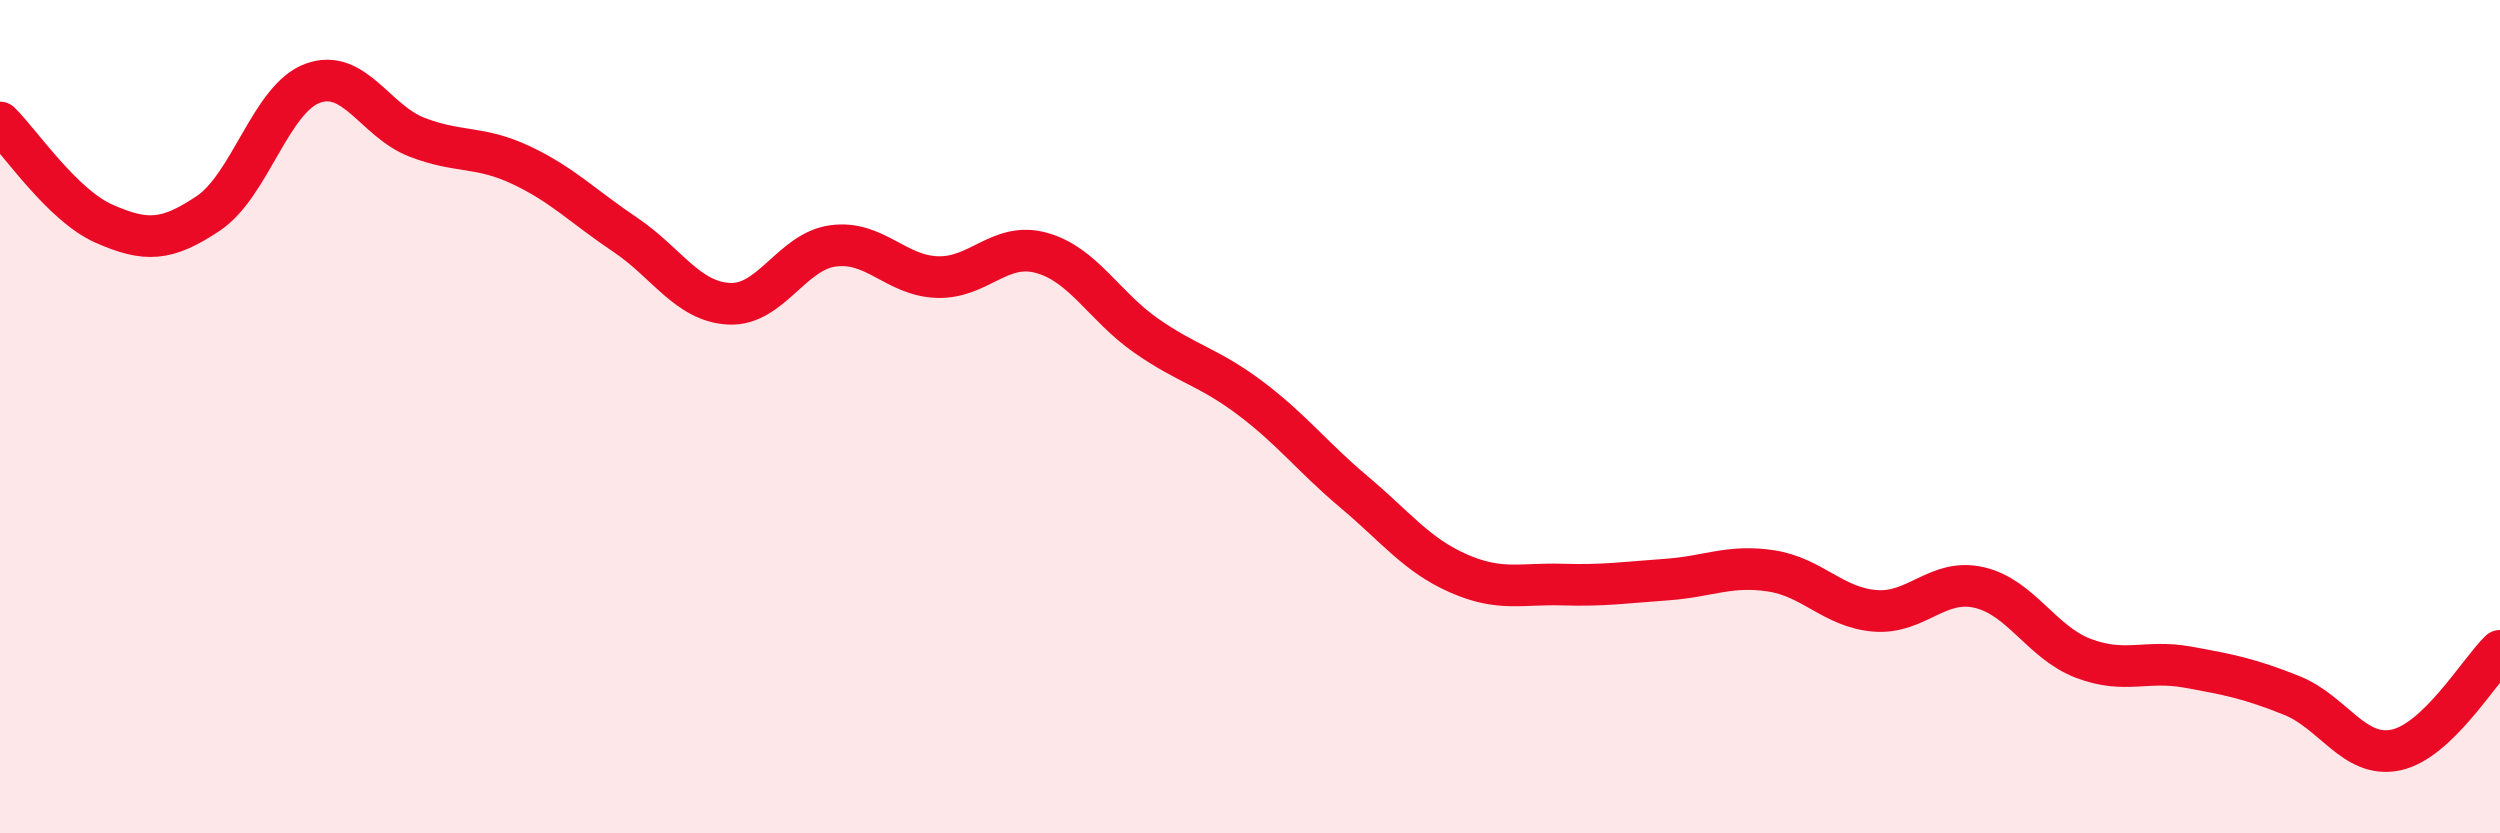
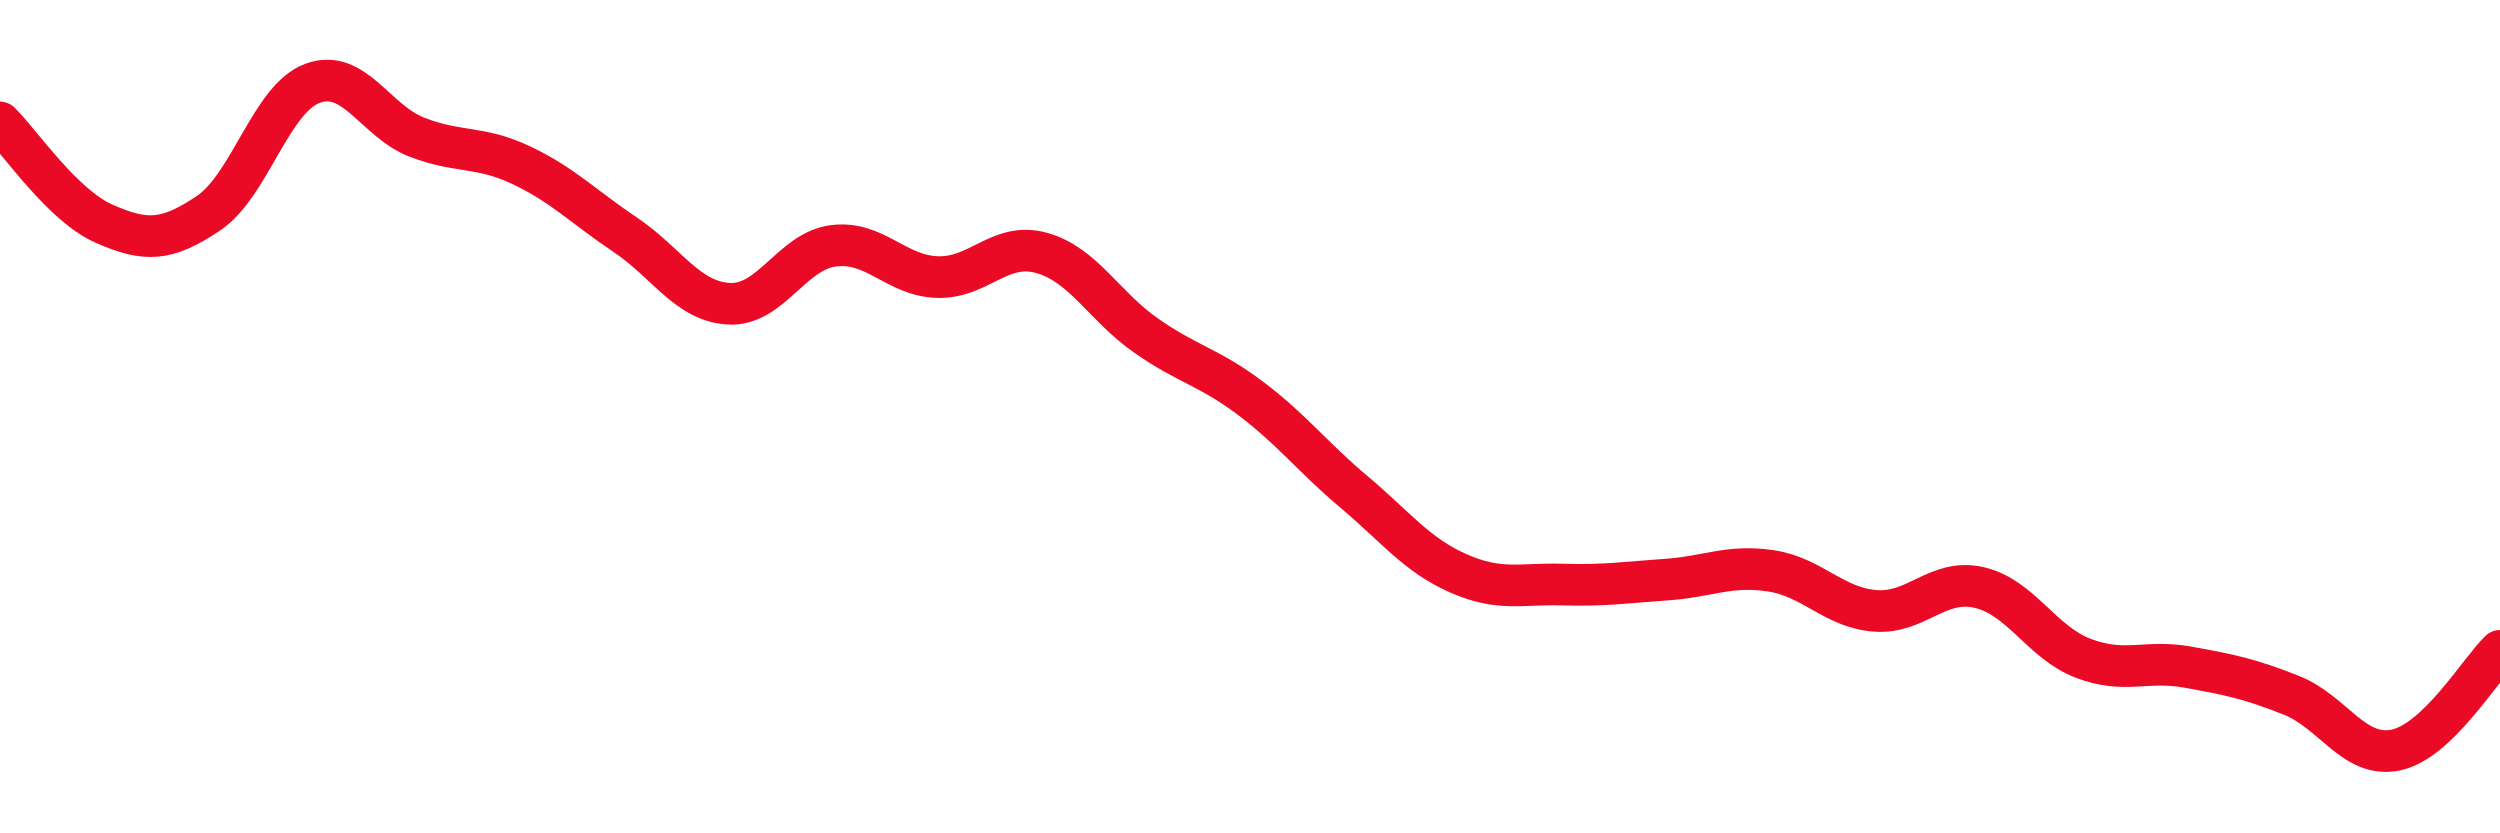
<svg xmlns="http://www.w3.org/2000/svg" width="60" height="20" viewBox="0 0 60 20">
-   <path d="M 0,2.94 C 0.5,3.43 1.5,4.93 2.5,5.37 C 3.5,5.81 4,5.79 5,5.12 C 6,4.45 6.5,2.37 7.5,2 C 8.5,1.63 9,2.9 10,3.29 C 11,3.68 11.5,3.49 12.5,3.96 C 13.5,4.43 14,4.96 15,5.63 C 16,6.3 16.5,7.24 17.5,7.29 C 18.5,7.34 19,6.03 20,5.9 C 21,5.77 21.5,6.62 22.5,6.65 C 23.5,6.68 24,5.79 25,6.07 C 26,6.35 26.5,7.35 27.5,8.05 C 28.5,8.75 29,8.8 30,9.55 C 31,10.3 31.5,10.97 32.5,11.81 C 33.5,12.65 34,13.32 35,13.76 C 36,14.2 36.5,14 37.5,14.03 C 38.5,14.06 39,13.98 40,13.91 C 41,13.84 41.5,13.55 42.5,13.7 C 43.5,13.85 44,14.58 45,14.66 C 46,14.74 46.5,13.87 47.5,14.1 C 48.5,14.33 49,15.42 50,15.8 C 51,16.18 51.5,15.83 52.5,16.01 C 53.5,16.19 54,16.29 55,16.69 C 56,17.09 56.5,18.21 57.5,18 C 58.5,17.79 59.5,16.1 60,15.62L60 20L0 20Z" fill="#EB0A25" opacity="0.1" stroke-linecap="round" stroke-linejoin="round" />
  <path d="M 0,2.94 C 0.5,3.43 1.5,4.93 2.5,5.37 C 3.5,5.81 4,5.79 5,5.12 C 6,4.45 6.5,2.37 7.5,2 C 8.5,1.63 9,2.9 10,3.29 C 11,3.68 11.5,3.49 12.5,3.96 C 13.5,4.43 14,4.96 15,5.63 C 16,6.3 16.5,7.24 17.5,7.29 C 18.5,7.34 19,6.03 20,5.9 C 21,5.77 21.5,6.62 22.5,6.65 C 23.5,6.68 24,5.79 25,6.07 C 26,6.35 26.5,7.35 27.5,8.05 C 28.5,8.75 29,8.8 30,9.55 C 31,10.3 31.5,10.97 32.5,11.81 C 33.5,12.65 34,13.32 35,13.76 C 36,14.2 36.5,14 37.5,14.03 C 38.5,14.06 39,13.98 40,13.91 C 41,13.84 41.5,13.55 42.5,13.7 C 43.5,13.85 44,14.58 45,14.66 C 46,14.74 46.5,13.87 47.5,14.1 C 48.5,14.33 49,15.42 50,15.8 C 51,16.18 51.5,15.83 52.5,16.01 C 53.5,16.19 54,16.29 55,16.69 C 56,17.09 56.5,18.21 57.5,18 C 58.5,17.79 59.5,16.1 60,15.62" stroke="#EB0A25" stroke-width="1" fill="none" stroke-linecap="round" stroke-linejoin="round" />
</svg>